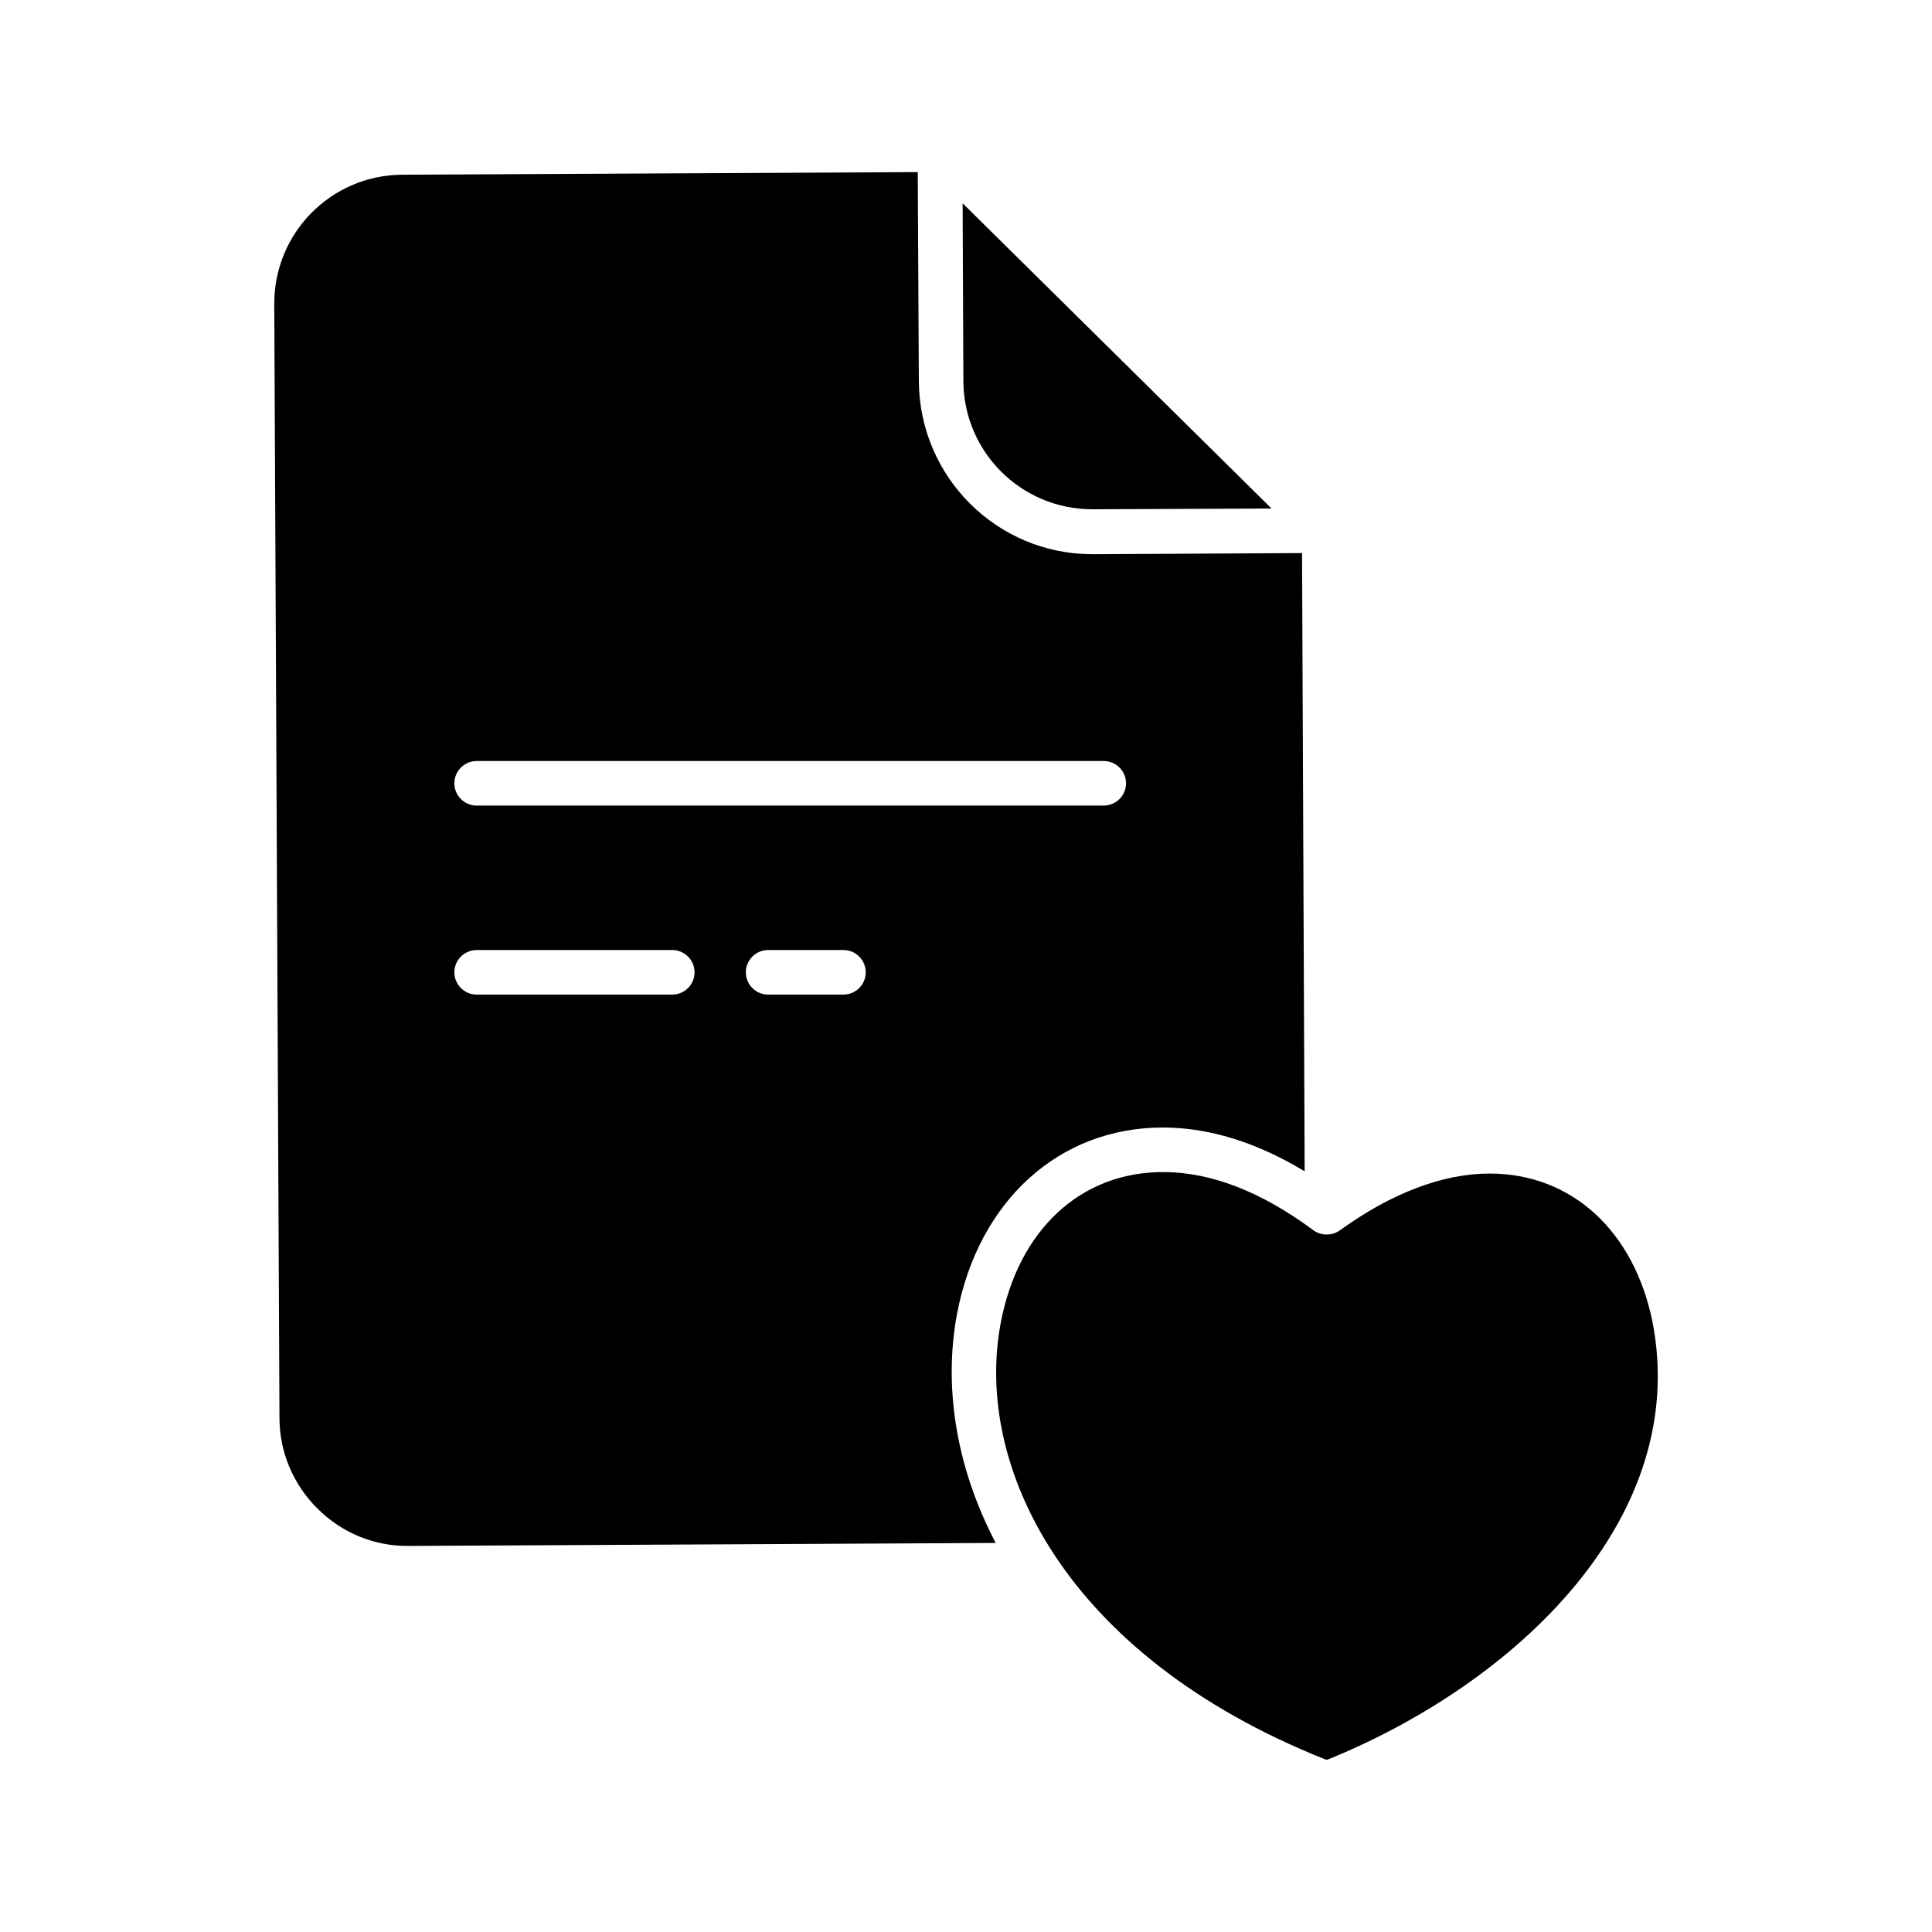
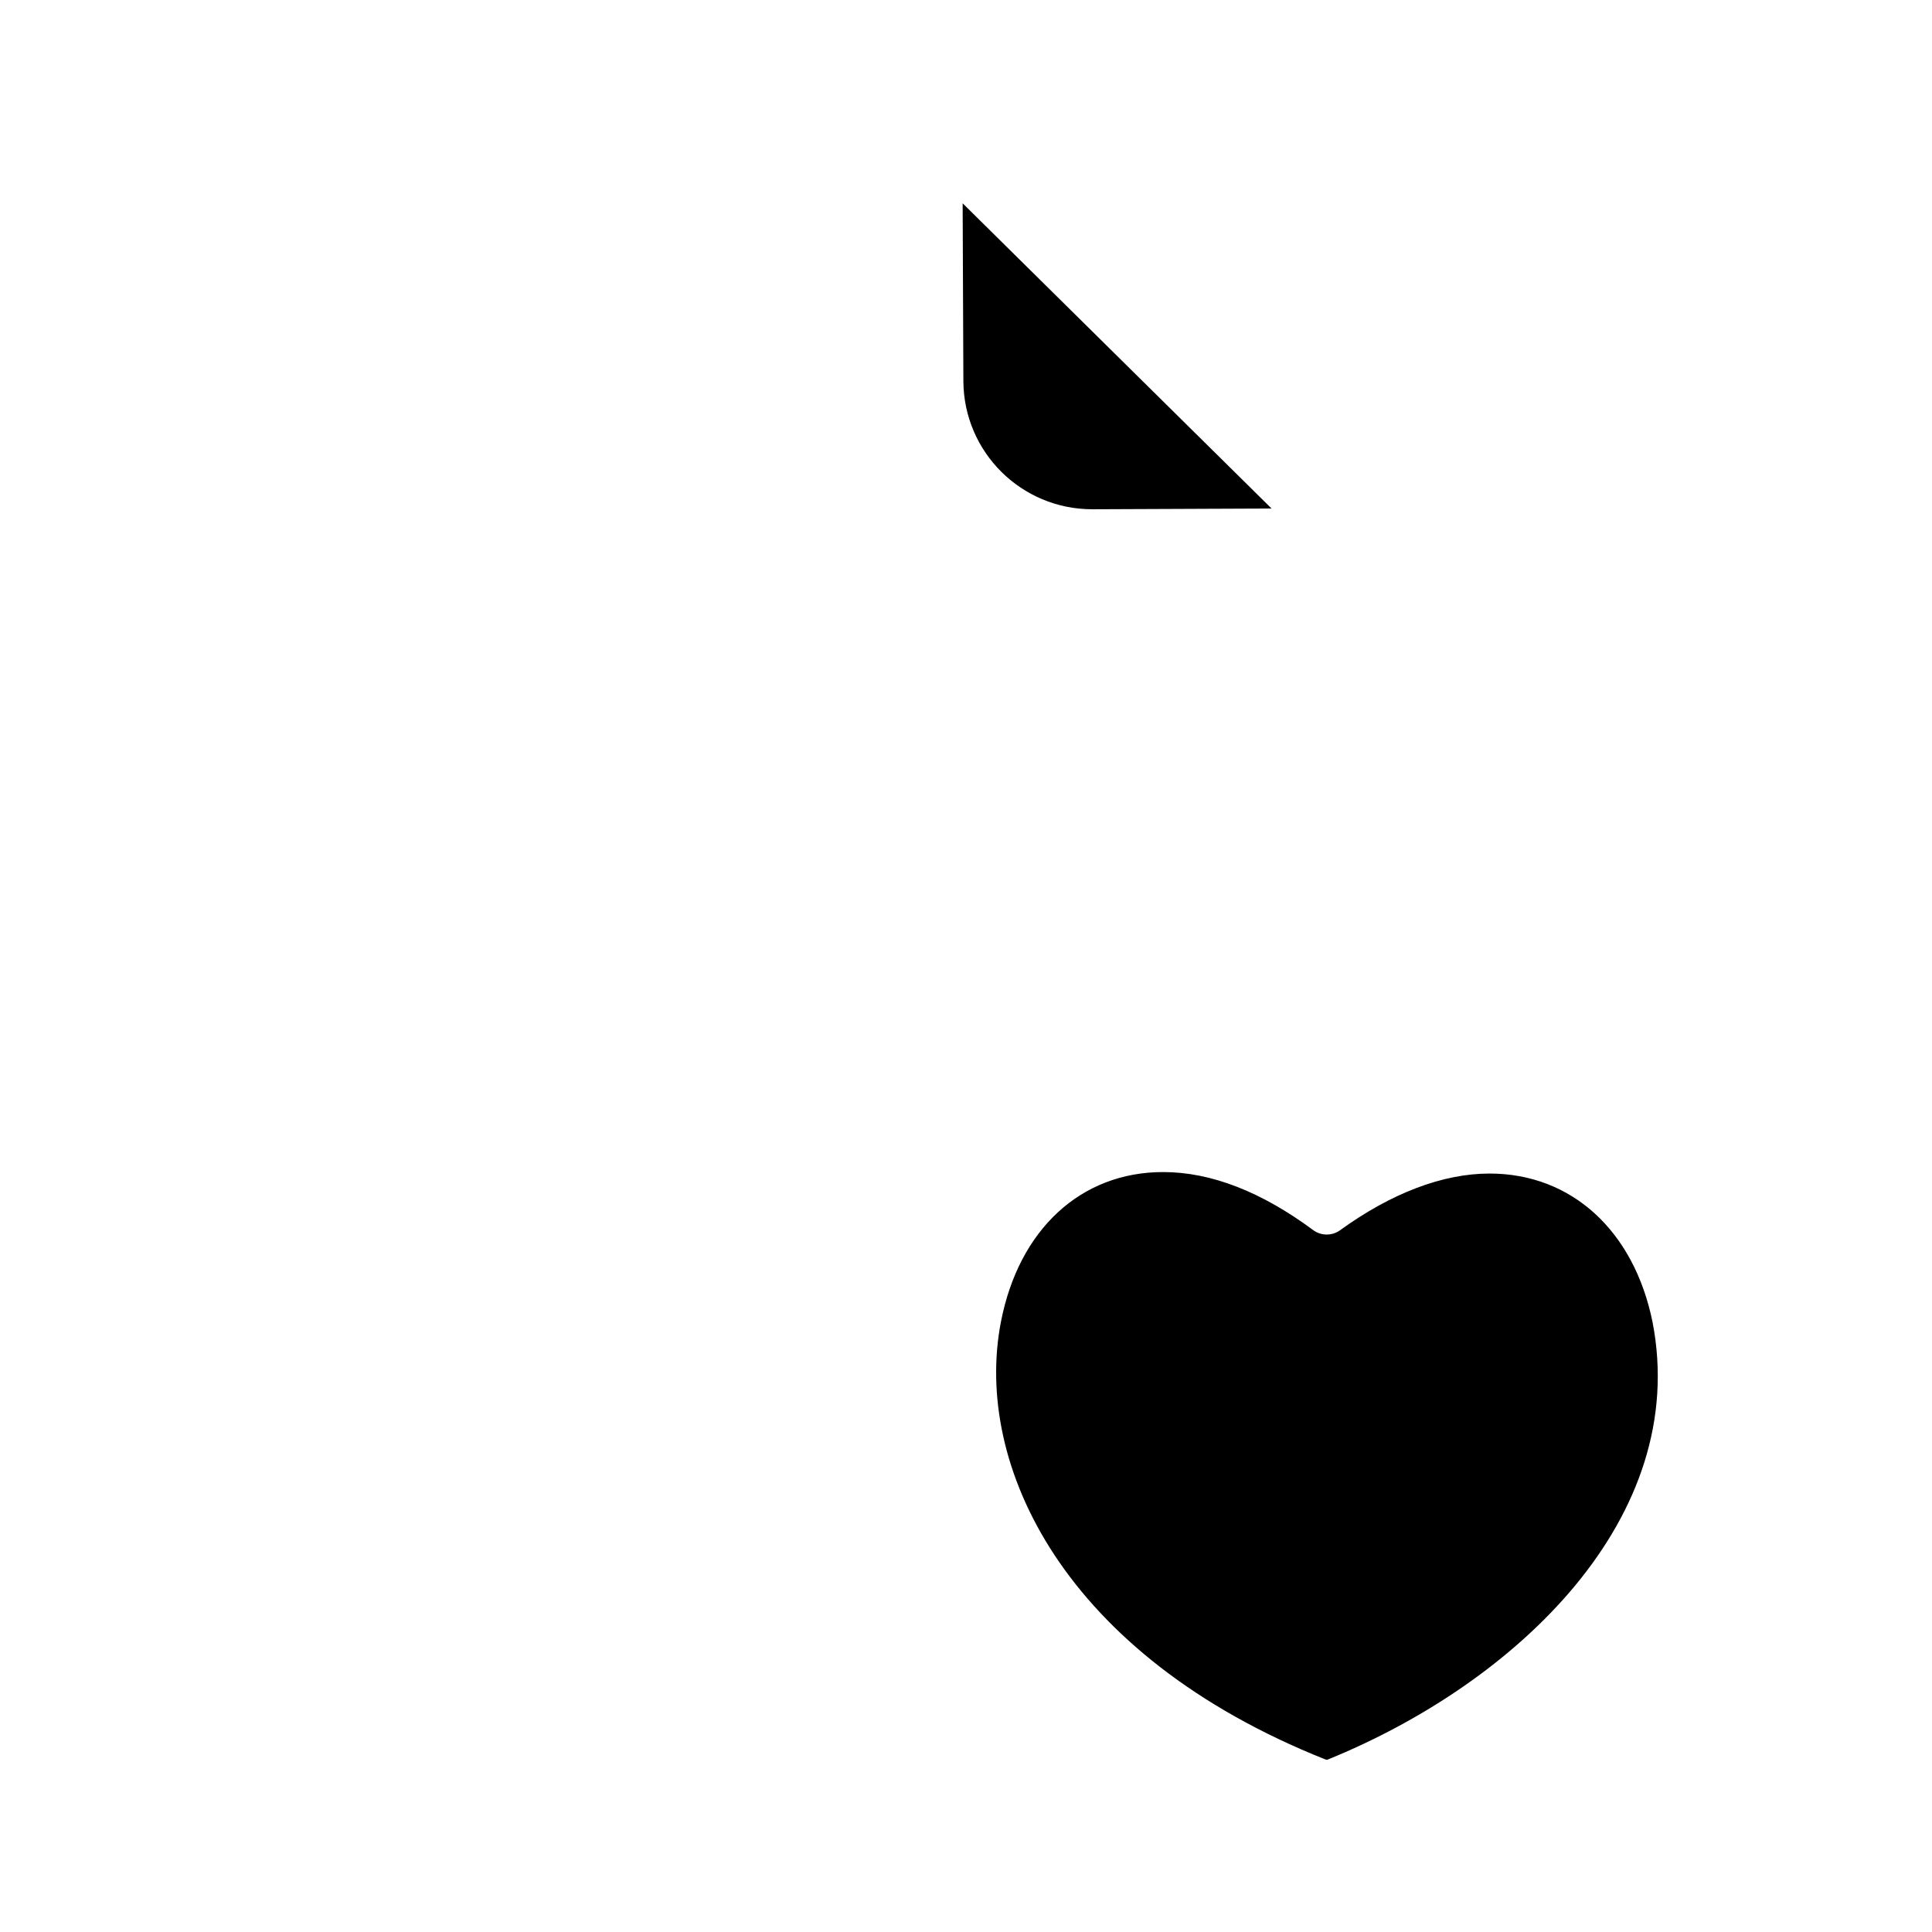
<svg xmlns="http://www.w3.org/2000/svg" fill="#000000" width="800px" height="800px" version="1.1" viewBox="144 144 512 512">
  <g>
    <path d="m433.45 278.96h0.195l47.332-0.195-81.867-80.887 0.195 47.133c0.098 18.797 15.352 33.949 34.145 33.949z" />
-     <path d="m397.64 492.1c5.707-29.914 27.059-49.297 54.516-49.297 12.301 0 24.895 3.938 37.59 11.609l-0.688-163.84-55.398 0.297-0.203-0.004c-25.289 0-45.758-20.469-45.953-45.758l-0.293-55.496-136.58 0.688c-18.895 0.098-34.047 15.449-33.949 34.34l1.379 295.1c0 9.055 3.641 17.711 10.137 24.109 6.394 6.394 15.055 9.938 24.008 9.84h0.195l155.47-0.789c-10.824-20.656-13.777-42.012-10.234-60.805zm-127.33-146.42h166.2c3.246 0 5.902 2.656 5.902 5.902 0 3.246-2.656 5.902-5.902 5.902l-166.2 0.004c-3.246 0-5.902-2.656-5.902-5.902-0.004-3.246 2.652-5.906 5.902-5.906zm51.855 61.895h-51.855c-3.246 0-5.902-2.656-5.902-5.902s2.656-5.902 5.902-5.902h51.855c3.246 0 5.902 2.656 5.902 5.902s-2.656 5.902-5.902 5.902zm45.363 0h-19.977c-3.246 0-5.902-2.656-5.902-5.902s2.656-5.902 5.902-5.902l19.977-0.004c3.246 0 5.902 2.656 5.902 5.902 0 3.25-2.656 5.906-5.902 5.906z" />
    <path d="m581.94 494.36c-4.922-24.207-21.453-39.359-43.199-39.359-12.398 0-26.074 5.215-39.656 15.055-2.066 1.477-4.922 1.477-6.988 0-13.777-10.234-27.16-15.449-39.852-15.449-21.844 0-38.277 15.254-43 39.754-7.281 37.785 16.531 88.266 86 115.91 0.098 0 0.297 0.098 0.395 0.098s0.195-0.098 0.297-0.098c50.086-20.367 96.039-64.055 86.004-115.91z" />
  </g>
</svg>